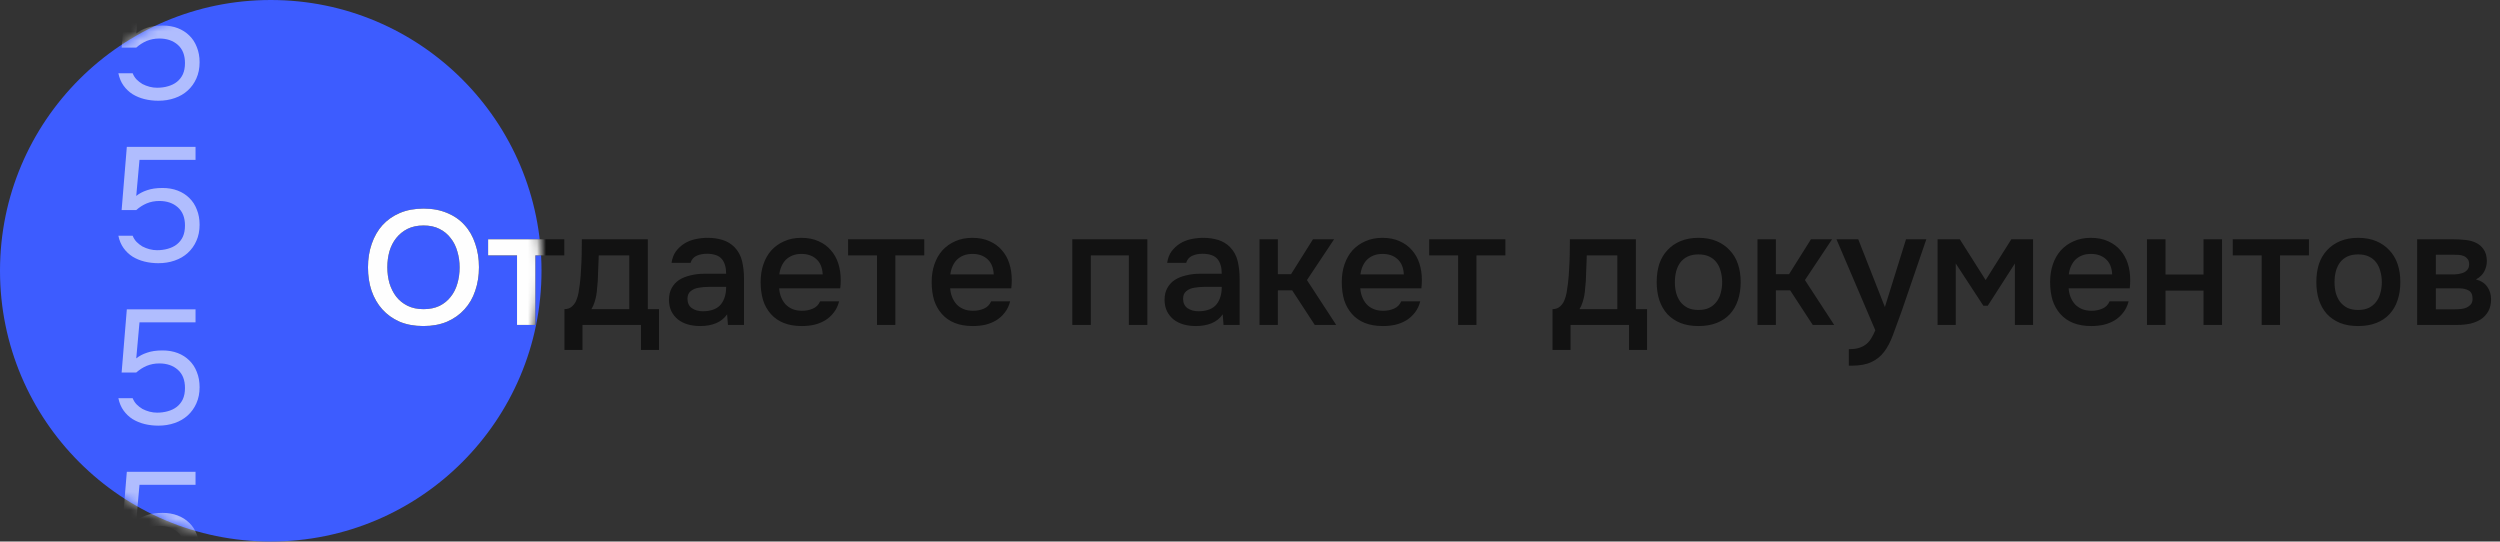
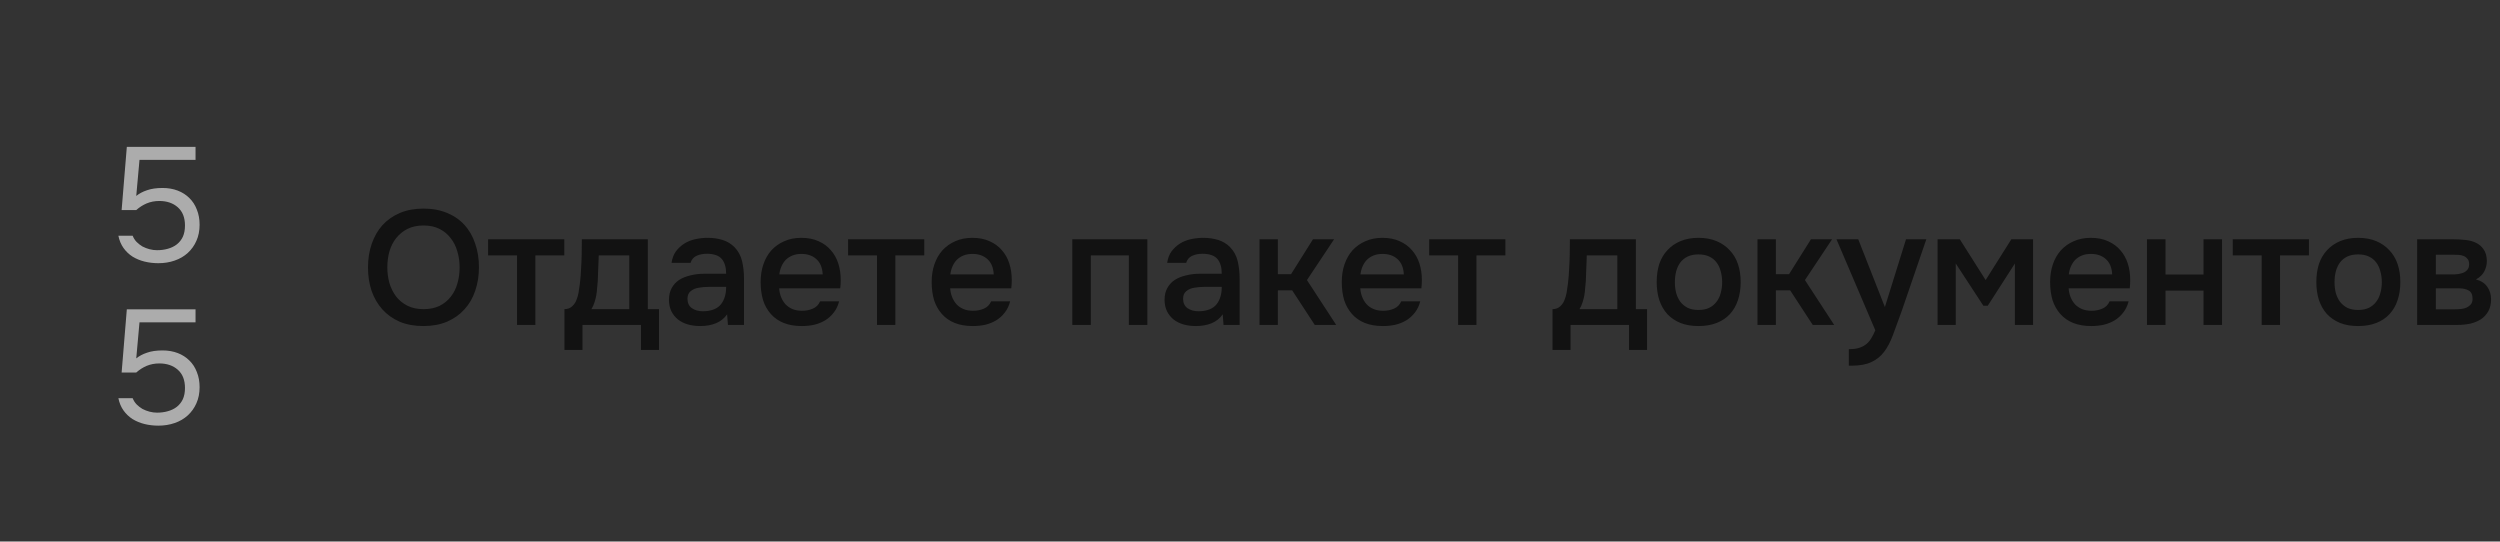
<svg xmlns="http://www.w3.org/2000/svg" width="277" height="60" viewBox="0 0 277 60" fill="none">
  <rect x="0" y="0" width="277" height="60" fill="#333333" stroke="none" />
-   <circle cx="30" cy="30" r="30" fill="#3D5CFF" />
  <path d="M46.912 36.126C45.916 36.126 45.034 35.964 44.266 35.64C43.51 35.304 42.874 34.848 42.358 34.272C41.842 33.696 41.446 33.012 41.17 32.22C40.906 31.428 40.774 30.564 40.774 29.628C40.774 28.68 40.912 27.81 41.188 27.018C41.464 26.214 41.86 25.524 42.376 24.948C42.904 24.372 43.546 23.922 44.302 23.598C45.07 23.274 45.946 23.112 46.93 23.112C47.914 23.112 48.784 23.274 49.54 23.598C50.308 23.91 50.95 24.354 51.466 24.93C51.994 25.506 52.39 26.196 52.654 27C52.93 27.792 53.068 28.662 53.068 29.61C53.068 30.546 52.93 31.416 52.654 32.22C52.39 33.012 51.994 33.696 51.466 34.272C50.95 34.848 50.308 35.304 49.54 35.64C48.772 35.964 47.896 36.126 46.912 36.126ZM46.93 24.984C46.246 24.984 45.652 25.11 45.148 25.362C44.656 25.614 44.242 25.95 43.906 26.37C43.57 26.79 43.318 27.282 43.15 27.846C42.994 28.41 42.916 28.998 42.916 29.61C42.916 30.222 42.994 30.81 43.15 31.374C43.318 31.926 43.564 32.418 43.888 32.85C44.224 33.282 44.644 33.624 45.148 33.876C45.652 34.128 46.246 34.254 46.93 34.254C47.602 34.254 48.19 34.134 48.694 33.894C49.198 33.642 49.612 33.306 49.936 32.886C50.272 32.466 50.518 31.98 50.674 31.428C50.842 30.864 50.926 30.264 50.926 29.628C50.926 29.004 50.842 28.416 50.674 27.864C50.518 27.3 50.272 26.808 49.936 26.388C49.612 25.956 49.198 25.614 48.694 25.362C48.202 25.11 47.614 24.984 46.93 24.984ZM62.524 26.514V28.296H59.32V36H57.286V28.296H54.082V26.514H62.524ZM64.378 29.898C64.414 29.322 64.438 28.764 64.45 28.224C64.462 27.672 64.468 27.102 64.468 26.514H71.776V34.254H73.018V38.772H71.02V36H64.54V38.772H62.542V34.254C62.89 34.254 63.178 34.146 63.406 33.93C63.646 33.702 63.808 33.45 63.892 33.174C63.976 32.982 64.048 32.724 64.108 32.4C64.168 32.064 64.216 31.734 64.252 31.41C64.288 31.086 64.318 30.786 64.342 30.51C64.366 30.234 64.378 30.03 64.378 29.898ZM69.724 28.296H66.34C66.316 28.728 66.298 29.196 66.286 29.7C66.274 30.204 66.256 30.69 66.232 31.158C66.208 31.386 66.184 31.632 66.16 31.896C66.148 32.16 66.118 32.43 66.07 32.706C66.022 32.97 65.956 33.234 65.872 33.498C65.788 33.762 65.674 34.014 65.53 34.254H69.724V28.296ZM80.564 34.83C80.252 35.274 79.838 35.604 79.322 35.82C78.806 36.024 78.23 36.126 77.594 36.126C77.09 36.126 76.628 36.066 76.208 35.946C75.8 35.826 75.44 35.646 75.128 35.406C74.816 35.154 74.57 34.848 74.39 34.488C74.21 34.116 74.12 33.696 74.12 33.228C74.12 32.712 74.222 32.274 74.426 31.914C74.63 31.542 74.906 31.242 75.254 31.014C75.614 30.786 76.034 30.618 76.514 30.51C76.994 30.39 77.498 30.33 78.026 30.33H80.456C80.456 29.634 80.3 29.094 79.988 28.71C79.676 28.326 79.13 28.128 78.35 28.116C77.894 28.116 77.498 28.194 77.162 28.35C76.838 28.506 76.622 28.764 76.514 29.124H74.408C74.48 28.62 74.642 28.194 74.894 27.846C75.158 27.498 75.47 27.21 75.83 26.982C76.202 26.754 76.61 26.592 77.054 26.496C77.51 26.4 77.966 26.352 78.422 26.352C79.01 26.352 79.556 26.43 80.06 26.586C80.564 26.742 81.002 27.006 81.374 27.378C81.794 27.81 82.076 28.326 82.22 28.926C82.364 29.526 82.436 30.18 82.436 30.888V36H80.654L80.564 34.83ZM80.456 31.788H78.476C78.128 31.788 77.78 31.818 77.432 31.878C77.084 31.926 76.784 32.052 76.532 32.256C76.292 32.448 76.172 32.73 76.172 33.102C76.172 33.558 76.334 33.906 76.658 34.146C76.994 34.374 77.402 34.488 77.882 34.488C78.254 34.488 78.596 34.44 78.908 34.344C79.232 34.248 79.508 34.092 79.736 33.876C79.964 33.648 80.138 33.366 80.258 33.03C80.39 32.682 80.456 32.268 80.456 31.788ZM86.331 31.95C86.355 32.298 86.427 32.622 86.547 32.922C86.667 33.222 86.829 33.486 87.033 33.714C87.237 33.93 87.489 34.104 87.789 34.236C88.101 34.368 88.461 34.434 88.869 34.434C89.301 34.434 89.697 34.356 90.057 34.2C90.429 34.044 90.699 33.774 90.867 33.39H92.973C92.853 33.87 92.655 34.284 92.379 34.632C92.115 34.98 91.797 35.268 91.425 35.496C91.065 35.712 90.663 35.874 90.219 35.982C89.787 36.078 89.325 36.126 88.833 36.126C88.077 36.126 87.411 36.012 86.835 35.784C86.271 35.556 85.797 35.226 85.413 34.794C85.029 34.362 84.741 33.852 84.549 33.264C84.369 32.664 84.279 31.992 84.279 31.248C84.279 30.528 84.381 29.874 84.585 29.286C84.789 28.686 85.083 28.17 85.467 27.738C85.863 27.306 86.337 26.97 86.889 26.73C87.441 26.478 88.071 26.352 88.779 26.352C89.523 26.352 90.165 26.478 90.705 26.73C91.245 26.97 91.695 27.3 92.055 27.72C92.427 28.14 92.703 28.632 92.883 29.196C93.063 29.76 93.153 30.372 93.153 31.032C93.153 31.344 93.135 31.65 93.099 31.95H86.331ZM91.155 30.402C91.119 29.658 90.885 29.094 90.453 28.71C90.033 28.326 89.481 28.134 88.797 28.134C88.413 28.134 88.077 28.194 87.789 28.314C87.501 28.434 87.255 28.596 87.051 28.8C86.859 29.004 86.703 29.244 86.583 29.52C86.463 29.796 86.385 30.09 86.349 30.402H91.155ZM102.409 26.514V28.296H99.204V36H97.171V28.296H93.966V26.514H102.409ZM105.281 31.95C105.305 32.298 105.377 32.622 105.497 32.922C105.617 33.222 105.779 33.486 105.983 33.714C106.187 33.93 106.439 34.104 106.739 34.236C107.051 34.368 107.411 34.434 107.819 34.434C108.251 34.434 108.647 34.356 109.007 34.2C109.379 34.044 109.649 33.774 109.817 33.39H111.923C111.803 33.87 111.605 34.284 111.329 34.632C111.065 34.98 110.747 35.268 110.375 35.496C110.015 35.712 109.613 35.874 109.169 35.982C108.737 36.078 108.275 36.126 107.783 36.126C107.027 36.126 106.361 36.012 105.785 35.784C105.221 35.556 104.747 35.226 104.363 34.794C103.979 34.362 103.691 33.852 103.499 33.264C103.319 32.664 103.229 31.992 103.229 31.248C103.229 30.528 103.331 29.874 103.535 29.286C103.739 28.686 104.033 28.17 104.417 27.738C104.813 27.306 105.287 26.97 105.839 26.73C106.391 26.478 107.021 26.352 107.729 26.352C108.473 26.352 109.115 26.478 109.655 26.73C110.195 26.97 110.645 27.3 111.005 27.72C111.377 28.14 111.653 28.632 111.833 29.196C112.013 29.76 112.103 30.372 112.103 31.032C112.103 31.344 112.085 31.65 112.049 31.95H105.281ZM110.105 30.402C110.069 29.658 109.835 29.094 109.403 28.71C108.983 28.326 108.431 28.134 107.747 28.134C107.363 28.134 107.027 28.194 106.739 28.314C106.451 28.434 106.205 28.596 106.001 28.8C105.809 29.004 105.653 29.244 105.533 29.52C105.413 29.796 105.335 30.09 105.299 30.402H110.105ZM118.811 36V26.514H127.127V36H125.075V28.296H120.863V36H118.811ZM135.478 34.83C135.166 35.274 134.752 35.604 134.236 35.82C133.72 36.024 133.144 36.126 132.508 36.126C132.004 36.126 131.542 36.066 131.122 35.946C130.714 35.826 130.354 35.646 130.042 35.406C129.73 35.154 129.484 34.848 129.304 34.488C129.124 34.116 129.034 33.696 129.034 33.228C129.034 32.712 129.136 32.274 129.34 31.914C129.544 31.542 129.82 31.242 130.168 31.014C130.528 30.786 130.948 30.618 131.428 30.51C131.908 30.39 132.412 30.33 132.94 30.33H135.37C135.37 29.634 135.214 29.094 134.902 28.71C134.59 28.326 134.044 28.128 133.264 28.116C132.808 28.116 132.412 28.194 132.076 28.35C131.752 28.506 131.536 28.764 131.428 29.124H129.322C129.394 28.62 129.556 28.194 129.808 27.846C130.072 27.498 130.384 27.21 130.744 26.982C131.116 26.754 131.524 26.592 131.968 26.496C132.424 26.4 132.88 26.352 133.336 26.352C133.924 26.352 134.47 26.43 134.974 26.586C135.478 26.742 135.916 27.006 136.288 27.378C136.708 27.81 136.99 28.326 137.134 28.926C137.278 29.526 137.35 30.18 137.35 30.888V36H135.568L135.478 34.83ZM135.37 31.788H133.39C133.042 31.788 132.694 31.818 132.346 31.878C131.998 31.926 131.698 32.052 131.446 32.256C131.206 32.448 131.086 32.73 131.086 33.102C131.086 33.558 131.248 33.906 131.572 34.146C131.908 34.374 132.316 34.488 132.796 34.488C133.168 34.488 133.51 34.44 133.822 34.344C134.146 34.248 134.422 34.092 134.65 33.876C134.878 33.648 135.052 33.366 135.172 33.03C135.304 32.682 135.37 32.268 135.37 31.788ZM139.554 36V26.514H141.588V30.384H143.046L145.476 26.514H147.816L144.81 31.032L148.05 36H145.674L143.172 32.166H141.588V36H139.554ZM150.72 31.95C150.744 32.298 150.816 32.622 150.936 32.922C151.056 33.222 151.218 33.486 151.422 33.714C151.626 33.93 151.878 34.104 152.178 34.236C152.49 34.368 152.85 34.434 153.258 34.434C153.69 34.434 154.086 34.356 154.446 34.2C154.818 34.044 155.088 33.774 155.256 33.39H157.362C157.242 33.87 157.044 34.284 156.768 34.632C156.504 34.98 156.186 35.268 155.814 35.496C155.454 35.712 155.052 35.874 154.608 35.982C154.176 36.078 153.714 36.126 153.222 36.126C152.466 36.126 151.8 36.012 151.224 35.784C150.66 35.556 150.186 35.226 149.802 34.794C149.418 34.362 149.13 33.852 148.938 33.264C148.758 32.664 148.668 31.992 148.668 31.248C148.668 30.528 148.77 29.874 148.974 29.286C149.178 28.686 149.472 28.17 149.856 27.738C150.252 27.306 150.726 26.97 151.278 26.73C151.83 26.478 152.46 26.352 153.168 26.352C153.912 26.352 154.554 26.478 155.094 26.73C155.634 26.97 156.084 27.3 156.444 27.72C156.816 28.14 157.092 28.632 157.272 29.196C157.452 29.76 157.542 30.372 157.542 31.032C157.542 31.344 157.524 31.65 157.488 31.95H150.72ZM155.544 30.402C155.508 29.658 155.274 29.094 154.842 28.71C154.422 28.326 153.87 28.134 153.186 28.134C152.802 28.134 152.466 28.194 152.178 28.314C151.89 28.434 151.644 28.596 151.44 28.8C151.248 29.004 151.092 29.244 150.972 29.52C150.852 29.796 150.774 30.09 150.738 30.402H155.544ZM166.797 26.514V28.296H163.593V36H161.559V28.296H158.355V26.514H166.797ZM173.855 29.898C173.891 29.322 173.915 28.764 173.927 28.224C173.939 27.672 173.945 27.102 173.945 26.514H181.253V34.254H182.495V38.772H180.497V36H174.017V38.772H172.019V34.254C172.367 34.254 172.655 34.146 172.883 33.93C173.123 33.702 173.285 33.45 173.369 33.174C173.453 32.982 173.525 32.724 173.585 32.4C173.645 32.064 173.693 31.734 173.729 31.41C173.765 31.086 173.795 30.786 173.819 30.51C173.843 30.234 173.855 30.03 173.855 29.898ZM179.201 28.296H175.817C175.793 28.728 175.775 29.196 175.763 29.7C175.751 30.204 175.733 30.69 175.709 31.158C175.685 31.386 175.661 31.632 175.637 31.896C175.625 32.16 175.595 32.43 175.547 32.706C175.499 32.97 175.433 33.234 175.349 33.498C175.265 33.762 175.151 34.014 175.007 34.254H179.201V28.296ZM188.187 26.352C188.943 26.352 189.609 26.472 190.185 26.712C190.761 26.952 191.247 27.288 191.643 27.72C192.051 28.14 192.357 28.65 192.561 29.25C192.765 29.85 192.867 30.516 192.867 31.248C192.867 31.992 192.765 32.664 192.561 33.264C192.369 33.852 192.075 34.362 191.679 34.794C191.283 35.226 190.791 35.556 190.203 35.784C189.627 36.012 188.955 36.126 188.187 36.126C187.431 36.126 186.765 36.012 186.189 35.784C185.613 35.544 185.127 35.214 184.731 34.794C184.347 34.362 184.053 33.846 183.849 33.246C183.657 32.646 183.561 31.98 183.561 31.248C183.561 30.516 183.657 29.85 183.849 29.25C184.053 28.65 184.353 28.14 184.749 27.72C185.145 27.288 185.631 26.952 186.207 26.712C186.783 26.472 187.443 26.352 188.187 26.352ZM188.187 34.344C188.655 34.344 189.051 34.266 189.375 34.11C189.711 33.942 189.981 33.72 190.185 33.444C190.401 33.168 190.557 32.844 190.653 32.472C190.761 32.1 190.815 31.698 190.815 31.266C190.815 30.834 190.761 30.432 190.653 30.06C190.557 29.676 190.401 29.346 190.185 29.07C189.981 28.794 189.711 28.578 189.375 28.422C189.051 28.266 188.655 28.188 188.187 28.188C187.731 28.188 187.335 28.266 186.999 28.422C186.675 28.578 186.405 28.794 186.189 29.07C185.985 29.346 185.829 29.676 185.721 30.06C185.625 30.432 185.577 30.834 185.577 31.266C185.577 31.698 185.625 32.1 185.721 32.472C185.829 32.844 185.985 33.168 186.189 33.444C186.405 33.72 186.675 33.942 186.999 34.11C187.335 34.266 187.731 34.344 188.187 34.344ZM194.731 36V26.514H196.765V30.384H198.223L200.653 26.514H202.993L199.987 31.032L203.227 36H200.851L198.349 32.166H196.765V36H194.731ZM211.186 26.514H213.436L210.7 34.488C210.352 35.472 210.034 36.342 209.746 37.098C209.47 37.854 209.14 38.484 208.756 38.988C208.372 39.492 207.898 39.87 207.334 40.122C206.782 40.386 206.056 40.518 205.156 40.518H204.85V38.682C204.898 38.682 204.946 38.682 204.994 38.682C205.354 38.682 205.672 38.64 205.948 38.556C206.236 38.472 206.494 38.346 206.722 38.178C206.95 38.01 207.148 37.788 207.316 37.512C207.484 37.248 207.64 36.942 207.784 36.594L203.482 26.514H205.894L208.846 34.02L211.186 26.514ZM214.682 26.514H217.148L220.01 31.032L222.854 26.514H225.266V36H223.25V29.196L220.244 33.876H219.758L216.698 29.196V36H214.682V26.514ZM229.206 31.95C229.23 32.298 229.302 32.622 229.422 32.922C229.542 33.222 229.704 33.486 229.908 33.714C230.112 33.93 230.364 34.104 230.664 34.236C230.976 34.368 231.336 34.434 231.744 34.434C232.176 34.434 232.572 34.356 232.932 34.2C233.304 34.044 233.574 33.774 233.742 33.39H235.848C235.728 33.87 235.53 34.284 235.254 34.632C234.99 34.98 234.672 35.268 234.3 35.496C233.94 35.712 233.538 35.874 233.094 35.982C232.662 36.078 232.2 36.126 231.708 36.126C230.952 36.126 230.286 36.012 229.71 35.784C229.146 35.556 228.672 35.226 228.288 34.794C227.904 34.362 227.616 33.852 227.424 33.264C227.244 32.664 227.154 31.992 227.154 31.248C227.154 30.528 227.256 29.874 227.46 29.286C227.664 28.686 227.958 28.17 228.342 27.738C228.738 27.306 229.212 26.97 229.764 26.73C230.316 26.478 230.946 26.352 231.654 26.352C232.398 26.352 233.04 26.478 233.58 26.73C234.12 26.97 234.57 27.3 234.93 27.72C235.302 28.14 235.578 28.632 235.758 29.196C235.938 29.76 236.028 30.372 236.028 31.032C236.028 31.344 236.01 31.65 235.974 31.95H229.206ZM234.03 30.402C233.994 29.658 233.76 29.094 233.328 28.71C232.908 28.326 232.356 28.134 231.672 28.134C231.288 28.134 230.952 28.194 230.664 28.314C230.376 28.434 230.13 28.596 229.926 28.8C229.734 29.004 229.578 29.244 229.458 29.52C229.338 29.796 229.26 30.09 229.224 30.402H234.03ZM237.886 36V26.514H239.938V30.42H244.15V26.514H246.202V36H244.15V32.202H239.938V36H237.886ZM255.83 26.514V28.296H252.626V36H250.592V28.296H247.388V26.514H255.83ZM261.277 26.352C262.033 26.352 262.699 26.472 263.275 26.712C263.851 26.952 264.337 27.288 264.733 27.72C265.141 28.14 265.447 28.65 265.651 29.25C265.855 29.85 265.957 30.516 265.957 31.248C265.957 31.992 265.855 32.664 265.651 33.264C265.459 33.852 265.165 34.362 264.769 34.794C264.373 35.226 263.881 35.556 263.293 35.784C262.717 36.012 262.045 36.126 261.277 36.126C260.521 36.126 259.855 36.012 259.279 35.784C258.703 35.544 258.217 35.214 257.821 34.794C257.437 34.362 257.143 33.846 256.939 33.246C256.747 32.646 256.651 31.98 256.651 31.248C256.651 30.516 256.747 29.85 256.939 29.25C257.143 28.65 257.443 28.14 257.839 27.72C258.235 27.288 258.721 26.952 259.297 26.712C259.873 26.472 260.533 26.352 261.277 26.352ZM261.277 34.344C261.745 34.344 262.141 34.266 262.465 34.11C262.801 33.942 263.071 33.72 263.275 33.444C263.491 33.168 263.647 32.844 263.743 32.472C263.851 32.1 263.905 31.698 263.905 31.266C263.905 30.834 263.851 30.432 263.743 30.06C263.647 29.676 263.491 29.346 263.275 29.07C263.071 28.794 262.801 28.578 262.465 28.422C262.141 28.266 261.745 28.188 261.277 28.188C260.821 28.188 260.425 28.266 260.089 28.422C259.765 28.578 259.495 28.794 259.279 29.07C259.075 29.346 258.919 29.676 258.811 30.06C258.715 30.432 258.667 30.834 258.667 31.266C258.667 31.698 258.715 32.1 258.811 32.472C258.919 32.844 259.075 33.168 259.279 33.444C259.495 33.72 259.765 33.942 260.089 34.11C260.425 34.266 260.821 34.344 261.277 34.344ZM267.821 26.514H271.871C272.291 26.514 272.717 26.538 273.149 26.586C273.581 26.622 273.971 26.724 274.319 26.892C274.679 27.06 274.967 27.306 275.183 27.63C275.411 27.942 275.531 28.368 275.543 28.908C275.543 29.328 275.447 29.718 275.255 30.078C275.063 30.438 274.757 30.732 274.337 30.96C274.913 31.116 275.333 31.392 275.597 31.788C275.873 32.172 276.011 32.634 276.011 33.174C276.011 33.678 275.909 34.116 275.705 34.488C275.501 34.848 275.231 35.142 274.895 35.37C274.559 35.586 274.169 35.748 273.725 35.856C273.281 35.952 272.813 36 272.321 36H267.821V26.514ZM269.891 28.224V30.402H271.133C271.409 30.402 271.691 30.402 271.979 30.402C272.279 30.39 272.543 30.348 272.771 30.276C273.011 30.204 273.203 30.09 273.347 29.934C273.503 29.778 273.581 29.556 273.581 29.268C273.581 29.016 273.521 28.824 273.401 28.692C273.293 28.548 273.155 28.44 272.987 28.368C272.819 28.296 272.627 28.254 272.411 28.242C272.207 28.23 272.015 28.224 271.835 28.224H269.891ZM271.979 34.272C272.219 34.272 272.453 34.26 272.681 34.236C272.921 34.212 273.131 34.158 273.311 34.074C273.503 33.978 273.659 33.858 273.779 33.714C273.899 33.558 273.959 33.354 273.959 33.102C273.959 32.646 273.815 32.34 273.527 32.184C273.251 32.028 272.909 31.95 272.501 31.95H269.891V34.272H271.979Z" fill="#121212" />
  <mask id="mask0_407_1894" style="mask-type:alpha" maskUnits="userSpaceOnUse" x="0" y="0" width="60" height="60">
    <circle cx="30" cy="30" r="30" fill="#3D5CFF" />
  </mask>
  <g mask="url(#mask0_407_1894)">
-     <path d="M46.912 36.126C45.916 36.126 45.034 35.964 44.266 35.64C43.51 35.304 42.874 34.848 42.358 34.272C41.842 33.696 41.446 33.012 41.17 32.22C40.906 31.428 40.774 30.564 40.774 29.628C40.774 28.68 40.912 27.81 41.188 27.018C41.464 26.214 41.86 25.524 42.376 24.948C42.904 24.372 43.546 23.922 44.302 23.598C45.07 23.274 45.946 23.112 46.93 23.112C47.914 23.112 48.784 23.274 49.54 23.598C50.308 23.91 50.95 24.354 51.466 24.93C51.994 25.506 52.39 26.196 52.654 27C52.93 27.792 53.068 28.662 53.068 29.61C53.068 30.546 52.93 31.416 52.654 32.22C52.39 33.012 51.994 33.696 51.466 34.272C50.95 34.848 50.308 35.304 49.54 35.64C48.772 35.964 47.896 36.126 46.912 36.126ZM46.93 24.984C46.246 24.984 45.652 25.11 45.148 25.362C44.656 25.614 44.242 25.95 43.906 26.37C43.57 26.79 43.318 27.282 43.15 27.846C42.994 28.41 42.916 28.998 42.916 29.61C42.916 30.222 42.994 30.81 43.15 31.374C43.318 31.926 43.564 32.418 43.888 32.85C44.224 33.282 44.644 33.624 45.148 33.876C45.652 34.128 46.246 34.254 46.93 34.254C47.602 34.254 48.19 34.134 48.694 33.894C49.198 33.642 49.612 33.306 49.936 32.886C50.272 32.466 50.518 31.98 50.674 31.428C50.842 30.864 50.926 30.264 50.926 29.628C50.926 29.004 50.842 28.416 50.674 27.864C50.518 27.3 50.272 26.808 49.936 26.388C49.612 25.956 49.198 25.614 48.694 25.362C48.202 25.11 47.614 24.984 46.93 24.984ZM62.524 26.514V28.296H59.32V36H57.286V28.296H54.082V26.514H62.524ZM64.378 29.898C64.414 29.322 64.438 28.764 64.45 28.224C64.462 27.672 64.468 27.102 64.468 26.514H71.776V34.254H73.018V38.772H71.02V36H64.54V38.772H62.542V34.254C62.89 34.254 63.178 34.146 63.406 33.93C63.646 33.702 63.808 33.45 63.892 33.174C63.976 32.982 64.048 32.724 64.108 32.4C64.168 32.064 64.216 31.734 64.252 31.41C64.288 31.086 64.318 30.786 64.342 30.51C64.366 30.234 64.378 30.03 64.378 29.898ZM69.724 28.296H66.34C66.316 28.728 66.298 29.196 66.286 29.7C66.274 30.204 66.256 30.69 66.232 31.158C66.208 31.386 66.184 31.632 66.16 31.896C66.148 32.16 66.118 32.43 66.07 32.706C66.022 32.97 65.956 33.234 65.872 33.498C65.788 33.762 65.674 34.014 65.53 34.254H69.724V28.296ZM80.564 34.83C80.252 35.274 79.838 35.604 79.322 35.82C78.806 36.024 78.23 36.126 77.594 36.126C77.09 36.126 76.628 36.066 76.208 35.946C75.8 35.826 75.44 35.646 75.128 35.406C74.816 35.154 74.57 34.848 74.39 34.488C74.21 34.116 74.12 33.696 74.12 33.228C74.12 32.712 74.222 32.274 74.426 31.914C74.63 31.542 74.906 31.242 75.254 31.014C75.614 30.786 76.034 30.618 76.514 30.51C76.994 30.39 77.498 30.33 78.026 30.33H80.456C80.456 29.634 80.3 29.094 79.988 28.71C79.676 28.326 79.13 28.128 78.35 28.116C77.894 28.116 77.498 28.194 77.162 28.35C76.838 28.506 76.622 28.764 76.514 29.124H74.408C74.48 28.62 74.642 28.194 74.894 27.846C75.158 27.498 75.47 27.21 75.83 26.982C76.202 26.754 76.61 26.592 77.054 26.496C77.51 26.4 77.966 26.352 78.422 26.352C79.01 26.352 79.556 26.43 80.06 26.586C80.564 26.742 81.002 27.006 81.374 27.378C81.794 27.81 82.076 28.326 82.22 28.926C82.364 29.526 82.436 30.18 82.436 30.888V36H80.654L80.564 34.83ZM80.456 31.788H78.476C78.128 31.788 77.78 31.818 77.432 31.878C77.084 31.926 76.784 32.052 76.532 32.256C76.292 32.448 76.172 32.73 76.172 33.102C76.172 33.558 76.334 33.906 76.658 34.146C76.994 34.374 77.402 34.488 77.882 34.488C78.254 34.488 78.596 34.44 78.908 34.344C79.232 34.248 79.508 34.092 79.736 33.876C79.964 33.648 80.138 33.366 80.258 33.03C80.39 32.682 80.456 32.268 80.456 31.788ZM86.331 31.95C86.355 32.298 86.427 32.622 86.547 32.922C86.667 33.222 86.829 33.486 87.033 33.714C87.237 33.93 87.489 34.104 87.789 34.236C88.101 34.368 88.461 34.434 88.869 34.434C89.301 34.434 89.697 34.356 90.057 34.2C90.429 34.044 90.699 33.774 90.867 33.39H92.973C92.853 33.87 92.655 34.284 92.379 34.632C92.115 34.98 91.797 35.268 91.425 35.496C91.065 35.712 90.663 35.874 90.219 35.982C89.787 36.078 89.325 36.126 88.833 36.126C88.077 36.126 87.411 36.012 86.835 35.784C86.271 35.556 85.797 35.226 85.413 34.794C85.029 34.362 84.741 33.852 84.549 33.264C84.369 32.664 84.279 31.992 84.279 31.248C84.279 30.528 84.381 29.874 84.585 29.286C84.789 28.686 85.083 28.17 85.467 27.738C85.863 27.306 86.337 26.97 86.889 26.73C87.441 26.478 88.071 26.352 88.779 26.352C89.523 26.352 90.165 26.478 90.705 26.73C91.245 26.97 91.695 27.3 92.055 27.72C92.427 28.14 92.703 28.632 92.883 29.196C93.063 29.76 93.153 30.372 93.153 31.032C93.153 31.344 93.135 31.65 93.099 31.95H86.331ZM91.155 30.402C91.119 29.658 90.885 29.094 90.453 28.71C90.033 28.326 89.481 28.134 88.797 28.134C88.413 28.134 88.077 28.194 87.789 28.314C87.501 28.434 87.255 28.596 87.051 28.8C86.859 29.004 86.703 29.244 86.583 29.52C86.463 29.796 86.385 30.09 86.349 30.402H91.155ZM102.409 26.514V28.296H99.204V36H97.171V28.296H93.966V26.514H102.409ZM105.281 31.95C105.305 32.298 105.377 32.622 105.497 32.922C105.617 33.222 105.779 33.486 105.983 33.714C106.187 33.93 106.439 34.104 106.739 34.236C107.051 34.368 107.411 34.434 107.819 34.434C108.251 34.434 108.647 34.356 109.007 34.2C109.379 34.044 109.649 33.774 109.817 33.39H111.923C111.803 33.87 111.605 34.284 111.329 34.632C111.065 34.98 110.747 35.268 110.375 35.496C110.015 35.712 109.613 35.874 109.169 35.982C108.737 36.078 108.275 36.126 107.783 36.126C107.027 36.126 106.361 36.012 105.785 35.784C105.221 35.556 104.747 35.226 104.363 34.794C103.979 34.362 103.691 33.852 103.499 33.264C103.319 32.664 103.229 31.992 103.229 31.248C103.229 30.528 103.331 29.874 103.535 29.286C103.739 28.686 104.033 28.17 104.417 27.738C104.813 27.306 105.287 26.97 105.839 26.73C106.391 26.478 107.021 26.352 107.729 26.352C108.473 26.352 109.115 26.478 109.655 26.73C110.195 26.97 110.645 27.3 111.005 27.72C111.377 28.14 111.653 28.632 111.833 29.196C112.013 29.76 112.103 30.372 112.103 31.032C112.103 31.344 112.085 31.65 112.049 31.95H105.281ZM110.105 30.402C110.069 29.658 109.835 29.094 109.403 28.71C108.983 28.326 108.431 28.134 107.747 28.134C107.363 28.134 107.027 28.194 106.739 28.314C106.451 28.434 106.205 28.596 106.001 28.8C105.809 29.004 105.653 29.244 105.533 29.52C105.413 29.796 105.335 30.09 105.299 30.402H110.105Z" fill="#FEFEFE" />
-   </g>
+     </g>
  <path opacity="0.6" d="M13.476 23.276L14.052 16.274H21.666V17.714H15.456L15.096 21.71C15.42 21.446 15.816 21.236 16.284 21.08C16.752 20.912 17.328 20.828 18.012 20.828C18.624 20.828 19.182 20.924 19.686 21.116C20.19 21.308 20.622 21.584 20.982 21.944C21.342 22.292 21.618 22.718 21.81 23.222C22.014 23.726 22.116 24.284 22.116 24.896C22.116 25.568 21.996 26.168 21.756 26.696C21.528 27.212 21.21 27.656 20.802 28.028C20.394 28.4 19.908 28.682 19.344 28.874C18.792 29.066 18.192 29.162 17.544 29.162C17.016 29.162 16.506 29.102 16.014 28.982C15.534 28.862 15.096 28.682 14.7 28.442C14.304 28.19 13.968 27.872 13.692 27.488C13.416 27.104 13.224 26.648 13.116 26.12H14.7C14.796 26.372 14.94 26.6 15.132 26.804C15.324 26.996 15.54 27.164 15.78 27.308C16.032 27.44 16.296 27.542 16.572 27.614C16.848 27.686 17.124 27.722 17.4 27.722C17.832 27.722 18.234 27.668 18.606 27.56C18.99 27.452 19.32 27.29 19.596 27.074C19.884 26.846 20.106 26.564 20.262 26.228C20.418 25.88 20.496 25.466 20.496 24.986C20.496 24.11 20.232 23.438 19.704 22.97C19.176 22.502 18.492 22.268 17.652 22.268C17.148 22.268 16.68 22.358 16.248 22.538C15.828 22.718 15.444 22.964 15.096 23.276H13.476Z" fill="#FEFEFE" />
  <path opacity="0.6" d="M13.476 41.276L14.052 34.274H21.666V35.714H15.456L15.096 39.71C15.42 39.446 15.816 39.236 16.284 39.08C16.752 38.912 17.328 38.828 18.012 38.828C18.624 38.828 19.182 38.924 19.686 39.116C20.19 39.308 20.622 39.584 20.982 39.944C21.342 40.292 21.618 40.718 21.81 41.222C22.014 41.726 22.116 42.284 22.116 42.896C22.116 43.568 21.996 44.168 21.756 44.696C21.528 45.212 21.21 45.656 20.802 46.028C20.394 46.4 19.908 46.682 19.344 46.874C18.792 47.066 18.192 47.162 17.544 47.162C17.016 47.162 16.506 47.102 16.014 46.982C15.534 46.862 15.096 46.682 14.7 46.442C14.304 46.19 13.968 45.872 13.692 45.488C13.416 45.104 13.224 44.648 13.116 44.12H14.7C14.796 44.372 14.94 44.6 15.132 44.804C15.324 44.996 15.54 45.164 15.78 45.308C16.032 45.44 16.296 45.542 16.572 45.614C16.848 45.686 17.124 45.722 17.4 45.722C17.832 45.722 18.234 45.668 18.606 45.56C18.99 45.452 19.32 45.29 19.596 45.074C19.884 44.846 20.106 44.564 20.262 44.228C20.418 43.88 20.496 43.466 20.496 42.986C20.496 42.11 20.232 41.438 19.704 40.97C19.176 40.502 18.492 40.268 17.652 40.268C17.148 40.268 16.68 40.358 16.248 40.538C15.828 40.718 15.444 40.964 15.096 41.276H13.476Z" fill="#FEFEFE" />
  <mask id="mask1_407_1894" style="mask-type:alpha" maskUnits="userSpaceOnUse" x="0" y="0" width="60" height="60">
-     <circle cx="30" cy="30" r="30" fill="#3D5CFF" />
-   </mask>
+     </mask>
  <g mask="url(#mask1_407_1894)">
    <path opacity="0.6" d="M13.476 59.276L14.052 52.274H21.666V53.714H15.456L15.096 57.71C15.42 57.446 15.816 57.236 16.284 57.08C16.752 56.912 17.328 56.828 18.012 56.828C18.624 56.828 19.182 56.924 19.686 57.116C20.19 57.308 20.622 57.584 20.982 57.944C21.342 58.292 21.618 58.718 21.81 59.222C22.014 59.726 22.116 60.284 22.116 60.896C22.116 61.568 21.996 62.168 21.756 62.696C21.528 63.212 21.21 63.656 20.802 64.028C20.394 64.4 19.908 64.682 19.344 64.874C18.792 65.066 18.192 65.162 17.544 65.162C17.016 65.162 16.506 65.102 16.014 64.982C15.534 64.862 15.096 64.682 14.7 64.442C14.304 64.19 13.968 63.872 13.692 63.488C13.416 63.104 13.224 62.648 13.116 62.12H14.7C14.796 62.372 14.94 62.6 15.132 62.804C15.324 62.996 15.54 63.164 15.78 63.308C16.032 63.44 16.296 63.542 16.572 63.614C16.848 63.686 17.124 63.722 17.4 63.722C17.832 63.722 18.234 63.668 18.606 63.56C18.99 63.452 19.32 63.29 19.596 63.074C19.884 62.846 20.106 62.564 20.262 62.228C20.418 61.88 20.496 61.466 20.496 60.986C20.496 60.11 20.232 59.438 19.704 58.97C19.176 58.502 18.492 58.268 17.652 58.268C17.148 58.268 16.68 58.358 16.248 58.538C15.828 58.718 15.444 58.964 15.096 59.276H13.476Z" fill="#FEFEFE" />
-     <path opacity="0.6" d="M13.476 5.276L14.052 -1.726H21.666V-0.286H15.456L15.096 3.71C15.42 3.446 15.816 3.236 16.284 3.08C16.752 2.912 17.328 2.828 18.012 2.828C18.624 2.828 19.182 2.924 19.686 3.116C20.19 3.308 20.622 3.584 20.982 3.944C21.342 4.292 21.618 4.718 21.81 5.222C22.014 5.726 22.116 6.284 22.116 6.896C22.116 7.568 21.996 8.168 21.756 8.696C21.528 9.212 21.21 9.656 20.802 10.028C20.394 10.4 19.908 10.682 19.344 10.874C18.792 11.066 18.192 11.162 17.544 11.162C17.016 11.162 16.506 11.102 16.014 10.982C15.534 10.862 15.096 10.682 14.7 10.442C14.304 10.19 13.968 9.872 13.692 9.488C13.416 9.104 13.224 8.648 13.116 8.12H14.7C14.796 8.372 14.94 8.6 15.132 8.804C15.324 8.996 15.54 9.164 15.78 9.308C16.032 9.44 16.296 9.542 16.572 9.614C16.848 9.686 17.124 9.722 17.4 9.722C17.832 9.722 18.234 9.668 18.606 9.56C18.99 9.452 19.32 9.29 19.596 9.074C19.884 8.846 20.106 8.564 20.262 8.228C20.418 7.88 20.496 7.466 20.496 6.986C20.496 6.11 20.232 5.438 19.704 4.97C19.176 4.502 18.492 4.268 17.652 4.268C17.148 4.268 16.68 4.358 16.248 4.538C15.828 4.718 15.444 4.964 15.096 5.276H13.476Z" fill="#FEFEFE" />
  </g>
</svg>